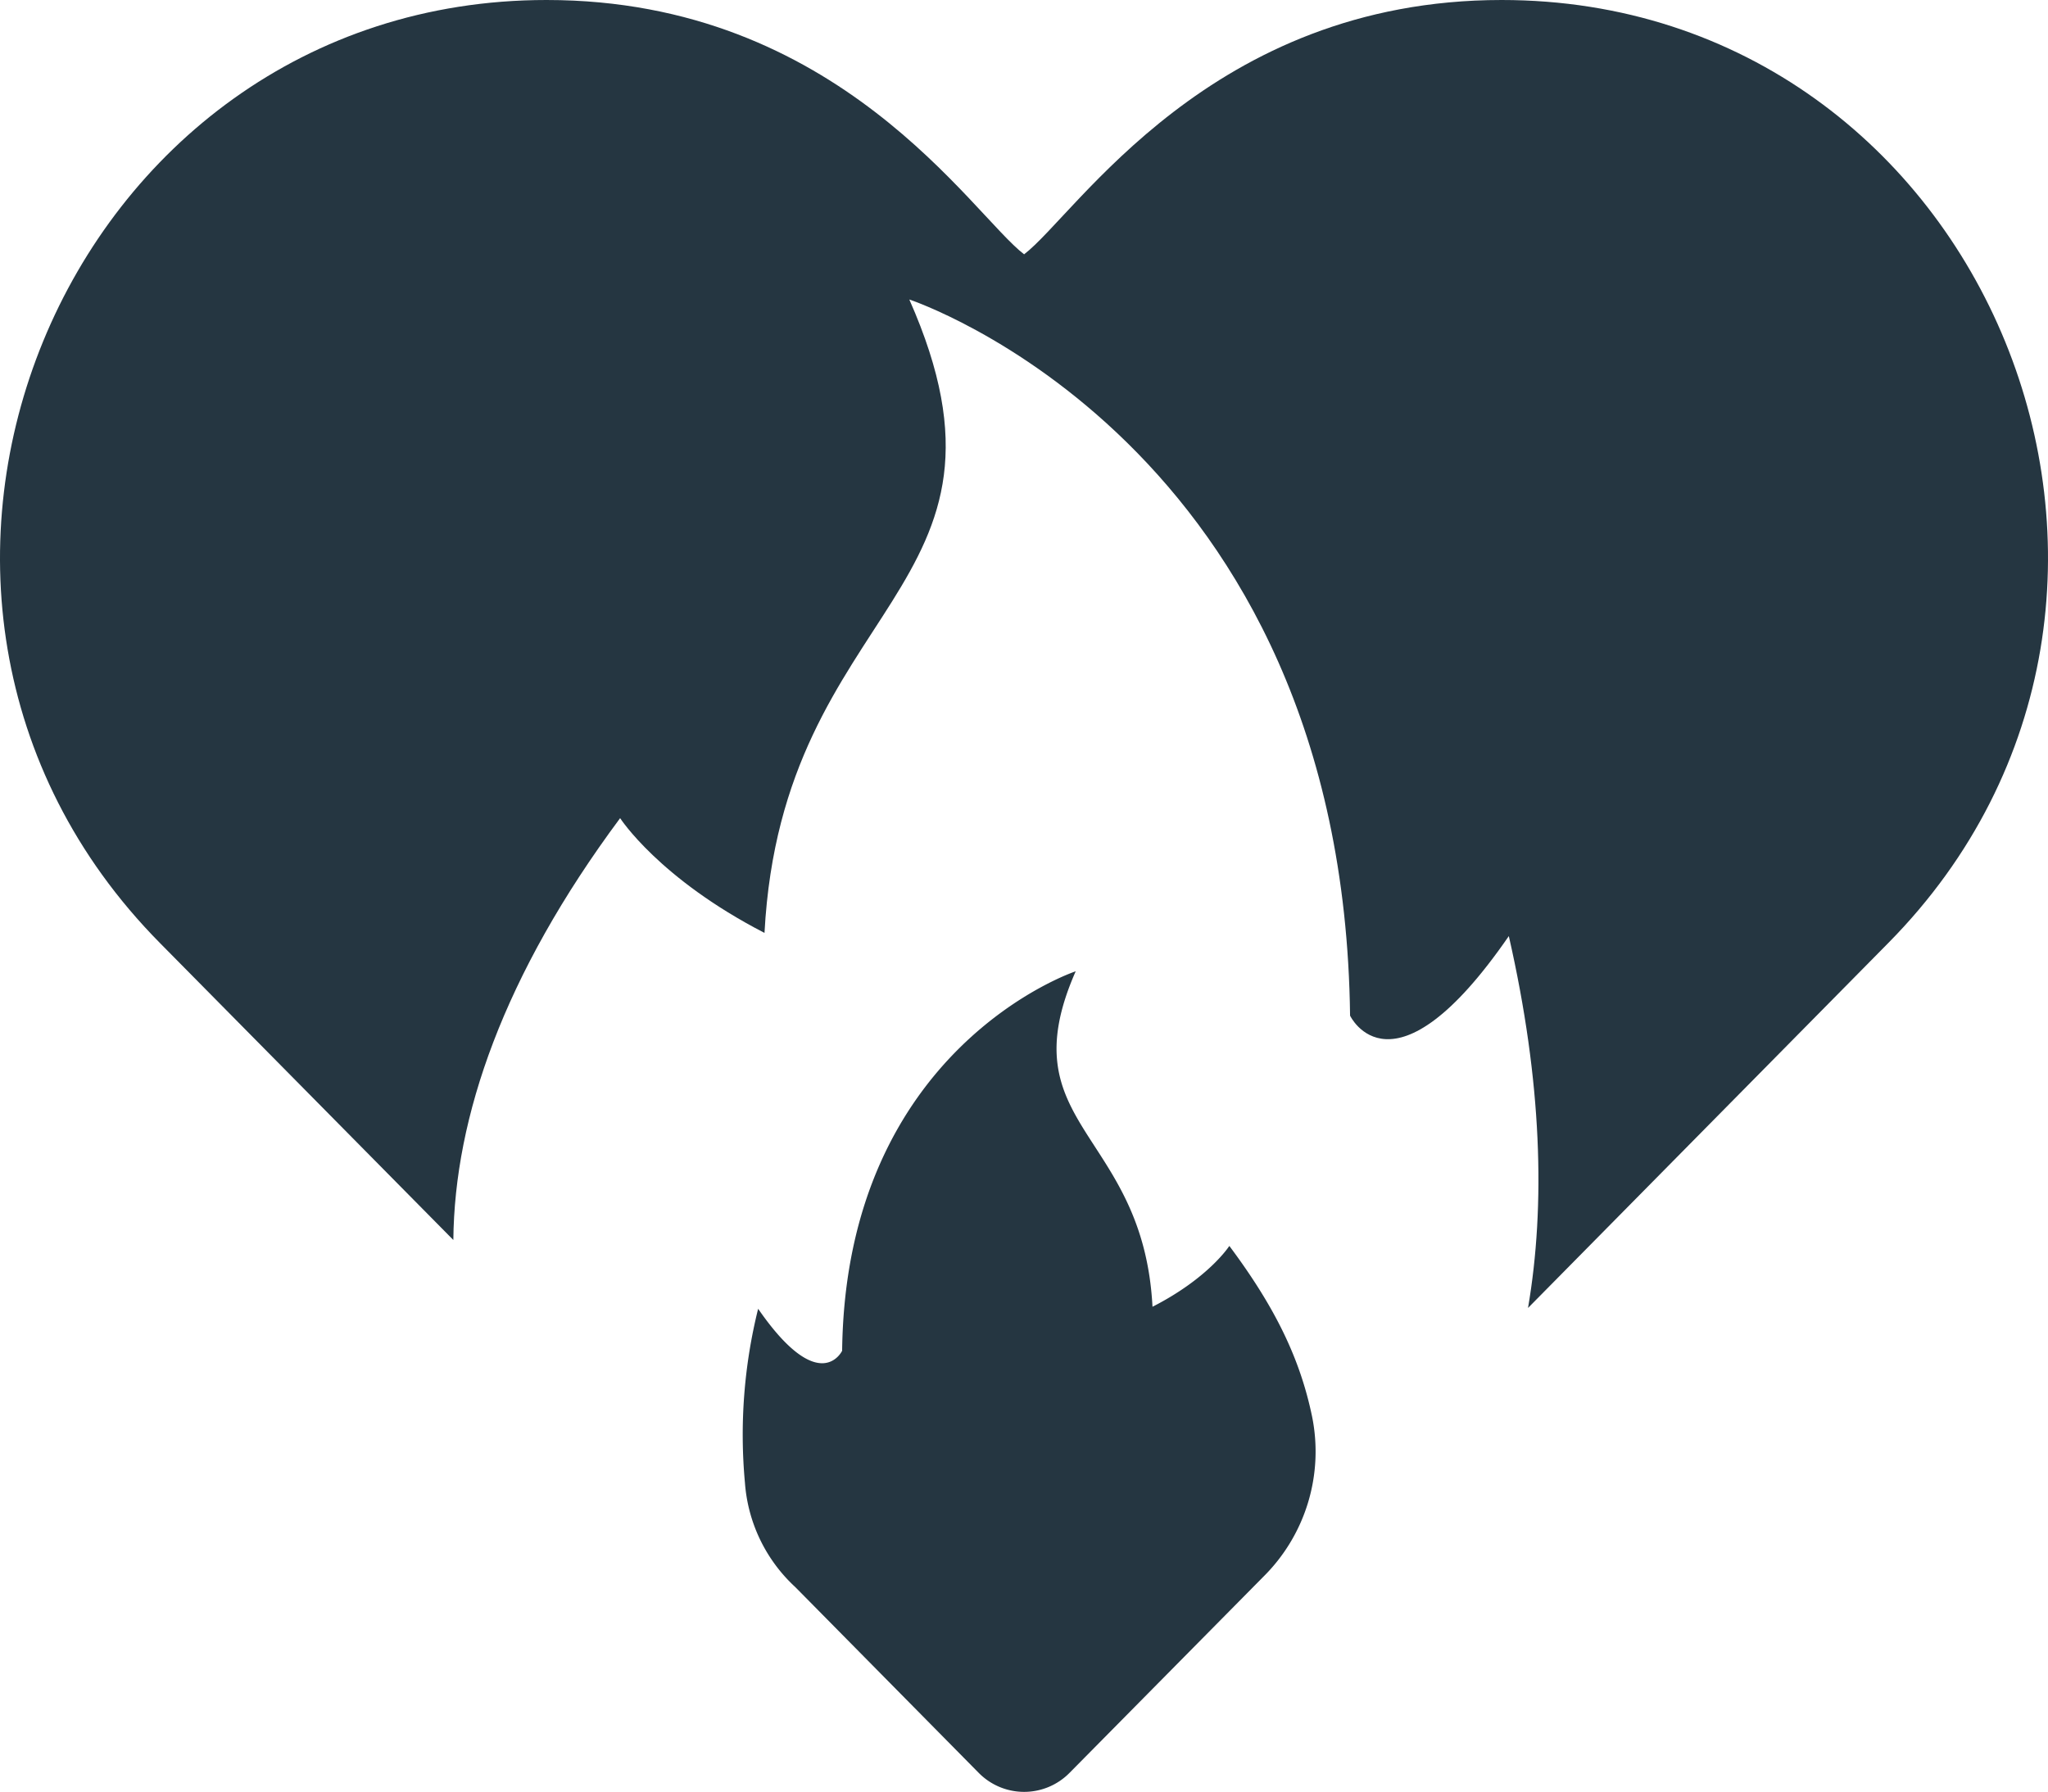
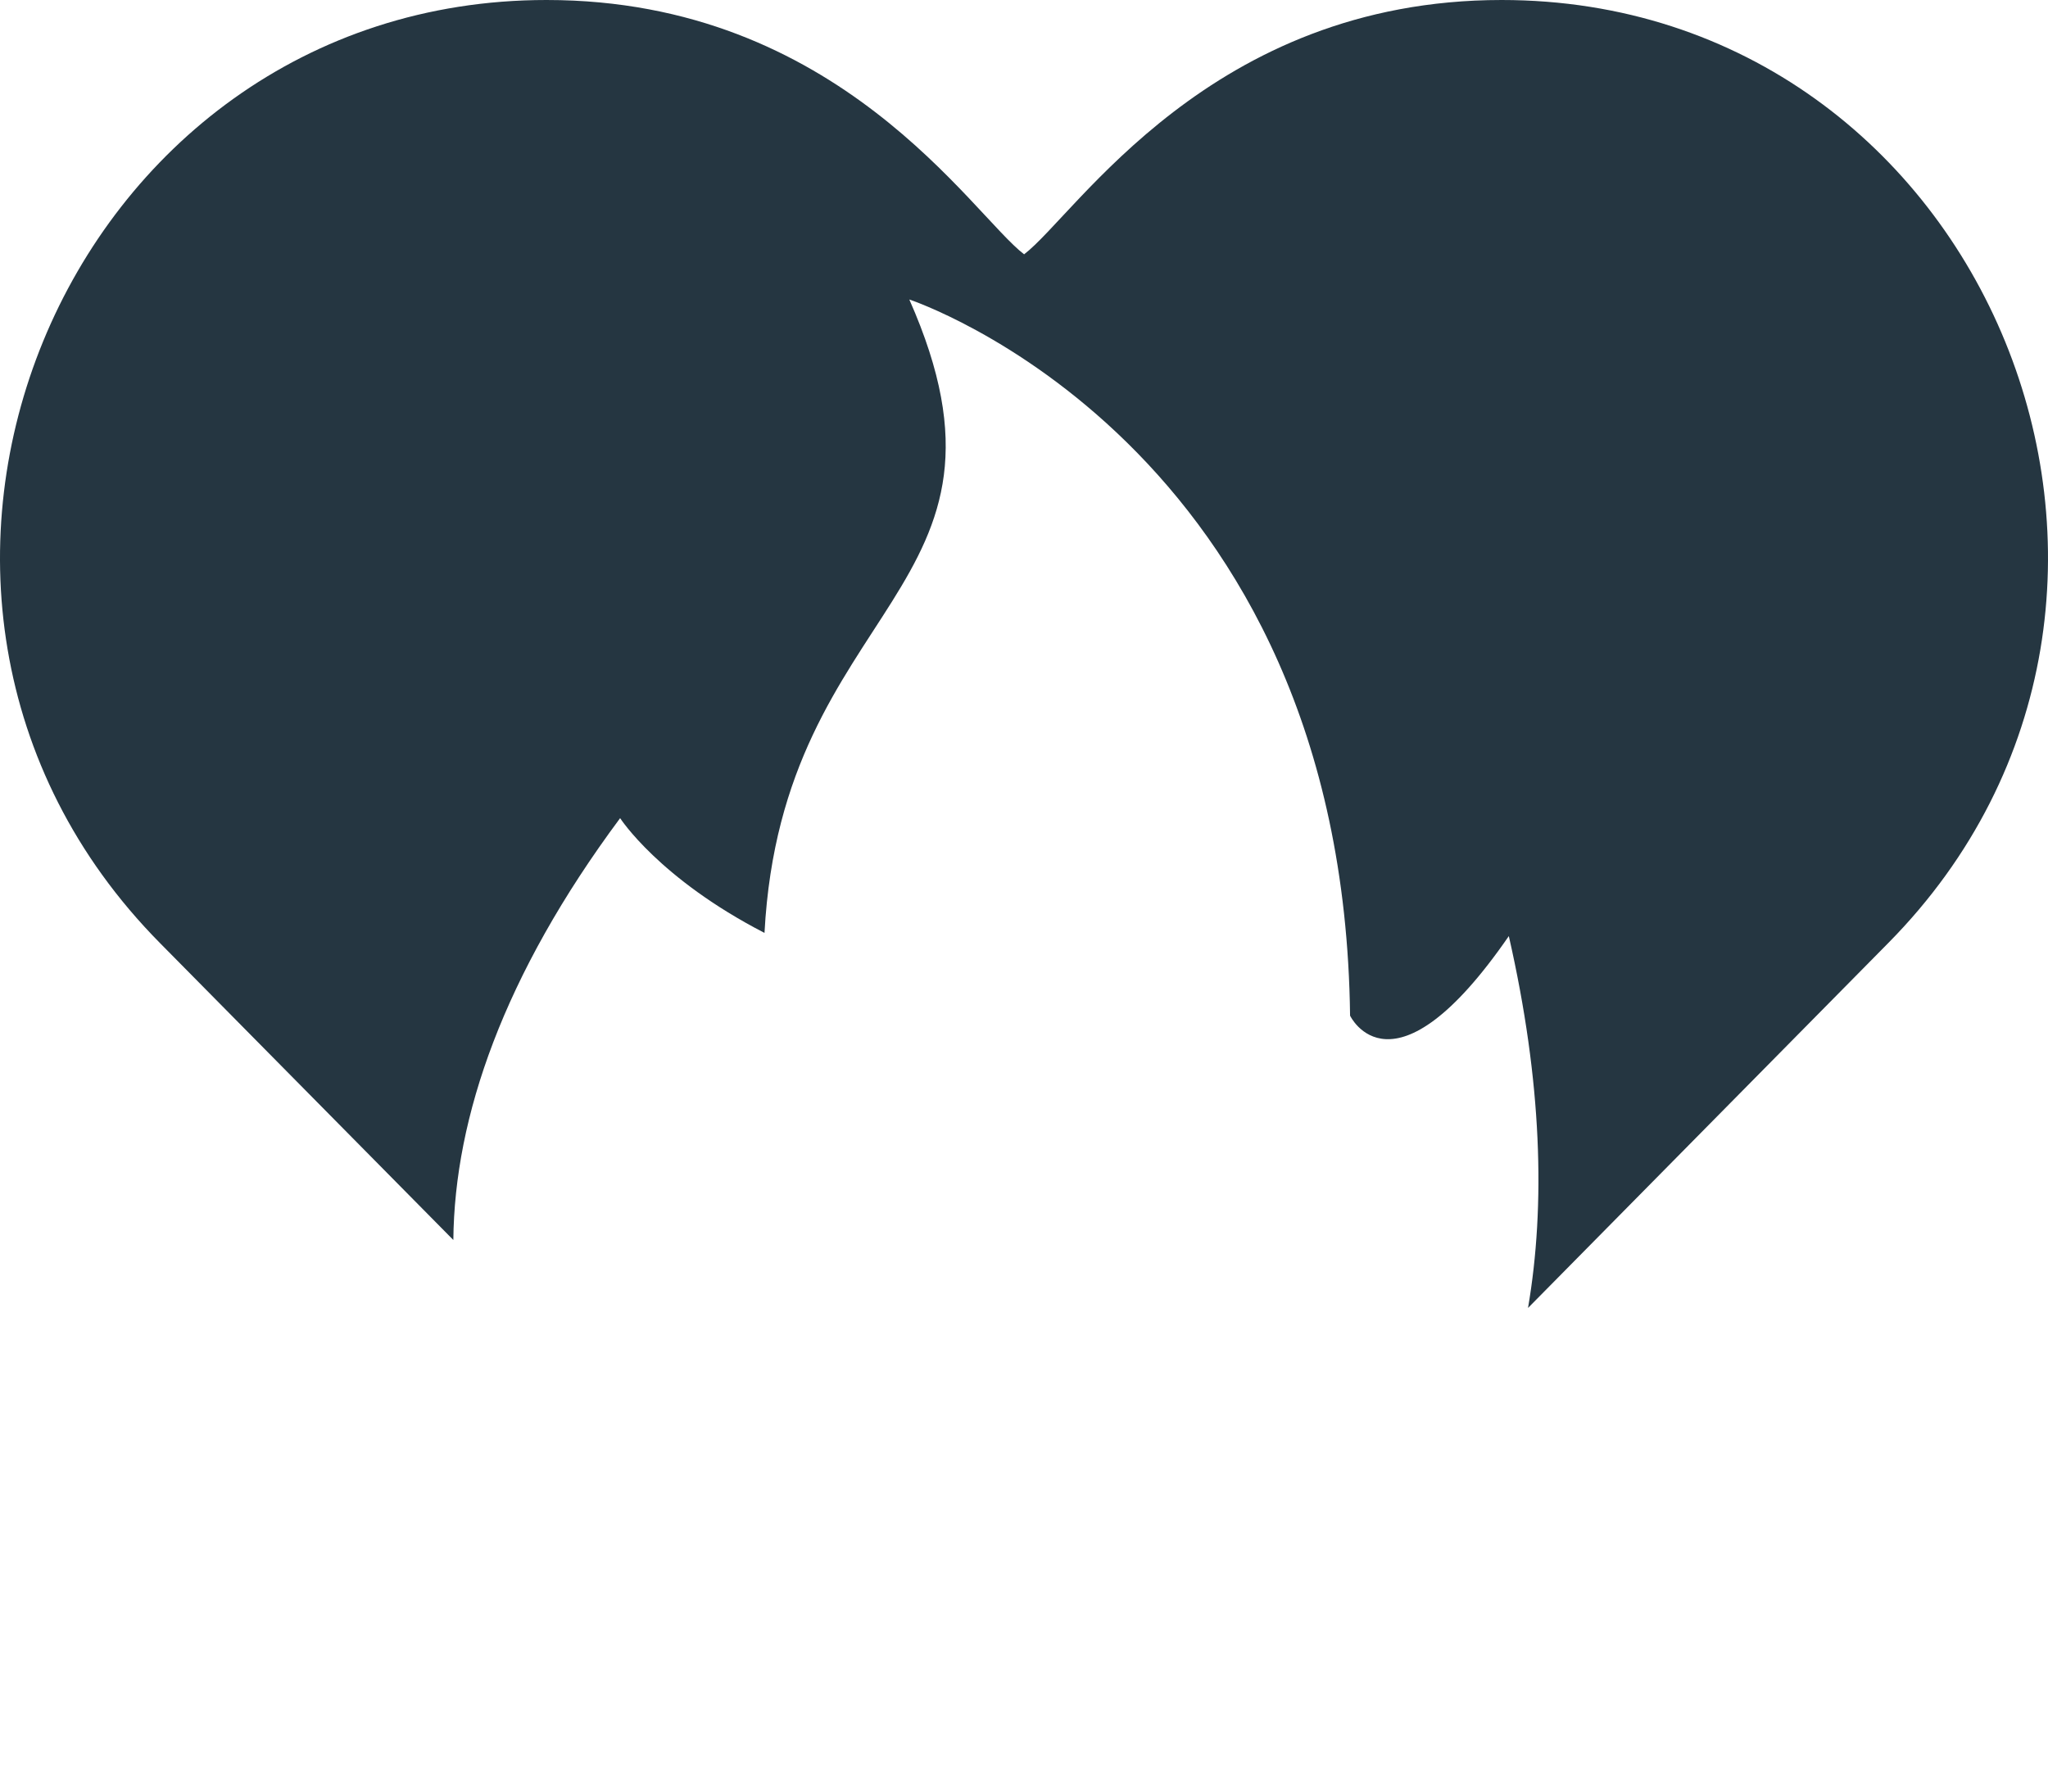
<svg xmlns="http://www.w3.org/2000/svg" width="174.162" height="152.41" viewBox="0 0 174.162 152.41">
  <g id="heart" transform="translate(0.052 -42.7)">
    <g id="color" transform="translate(-0.052 42.7)">
      <g id="Gruppe_234" data-name="Gruppe 234" transform="translate(0 0)">
-         <path id="Pfad_1991" data-name="Pfad 1991" d="M226.978,308.967s-1.735,2.721-6.53,5.17c-.782-14.966-12.347-15.34-6.53-28.536,0,0-19.557,6.462-19.863,32.278,0,0-1.9,4.013-7.143-3.571a44.425,44.425,0,0,0-1.122,14.8,13.386,13.386,0,0,0,4.286,8.877l15.578,15.782a5.421,5.421,0,0,0,7.755,0l16.5-16.7a14.986,14.986,0,0,0,4.115-13.571c-1.02-4.932-3.129-9.285-7.007-14.489Z" transform="translate(-122.44 -202.984)" fill="#253641" />
        <path id="Pfad_1992" data-name="Pfad 1992" d="M127.649,42.7c-24.8,0-36.155,18.231-40.611,21.632C82.582,60.931,71.29,42.7,46.427,42.7c-41.155,0-62.039,50.679-32.89,80.2L38.5,148.173c.1-10.442,4.252-22.516,14.183-35.883,0,0,3.3,5.136,12.278,9.762C66.46,93.787,88.3,93.072,77.276,68.175c0,0,36.9,12.176,37.482,60.916,0,0,3.605,7.585,13.5-6.768,2.823,12.381,3.129,22.89,1.633,31.632L160.539,122.9c29.047-29.421,8.4-80.2-32.89-80.2Z" transform="translate(0.052 -42.7)" fill="#253641" />
      </g>
    </g>
  </g>
</svg>